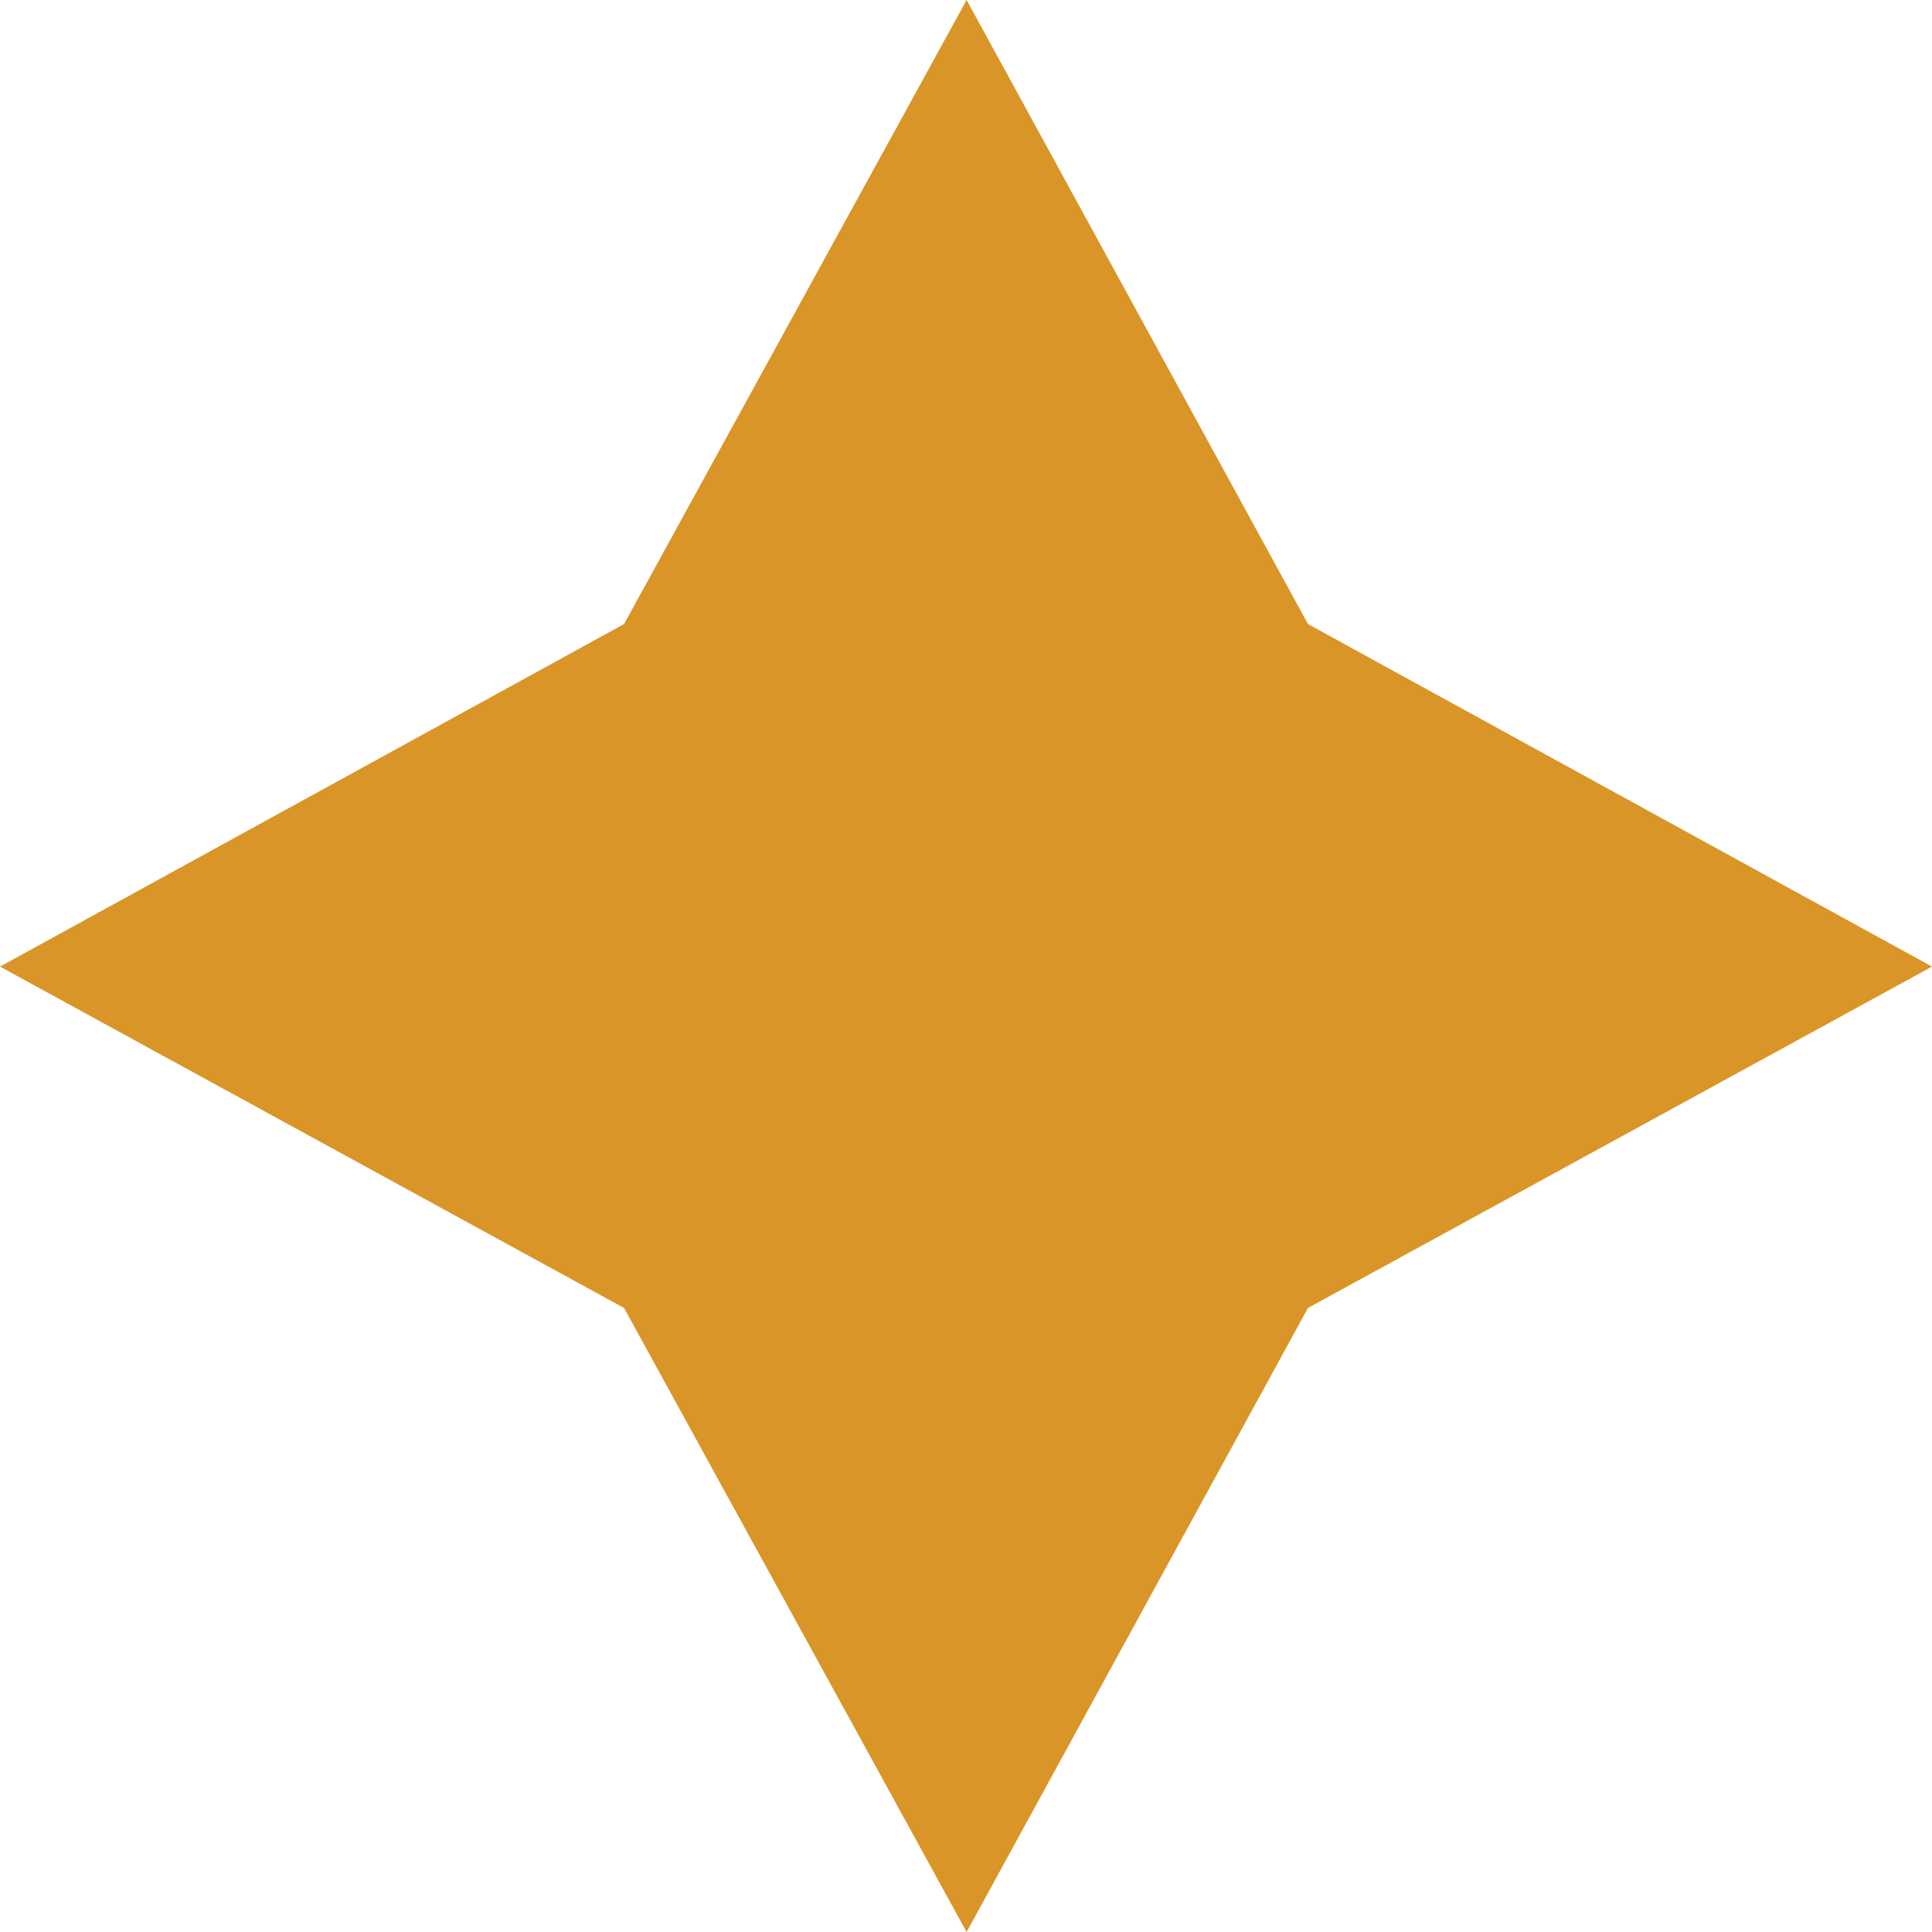
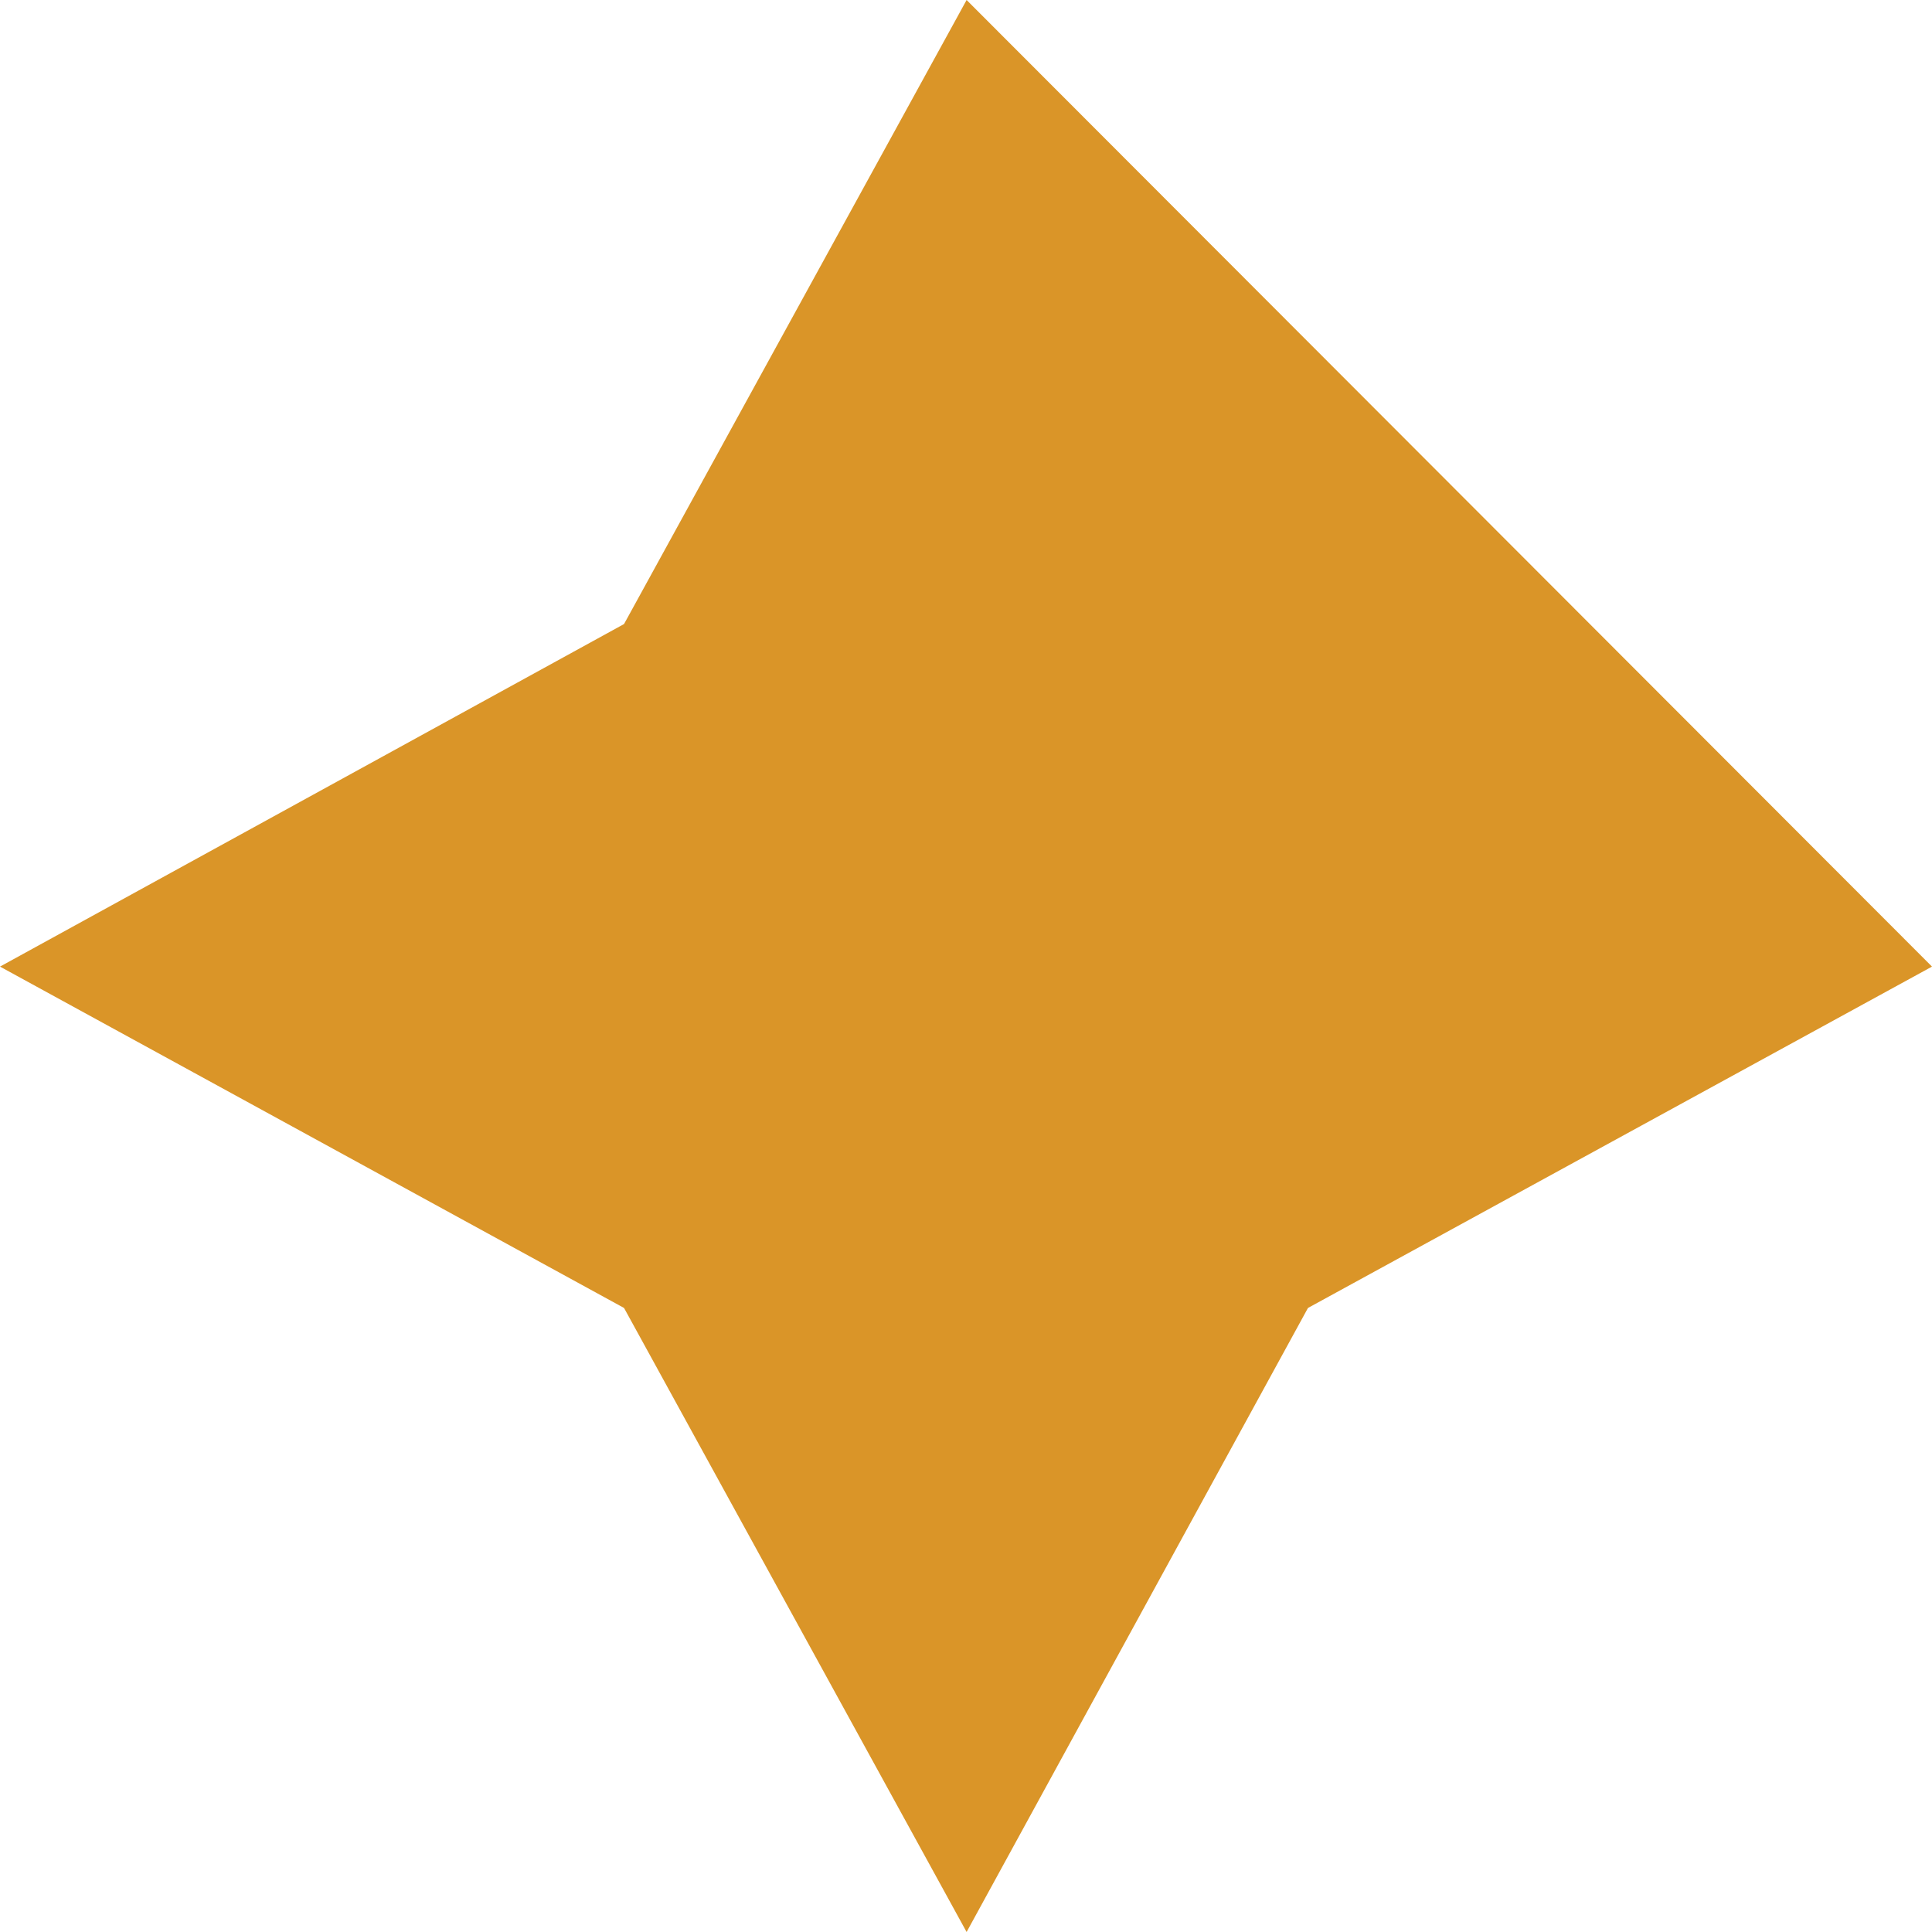
<svg xmlns="http://www.w3.org/2000/svg" width="32" height="32" viewBox="0 0 32 32" fill="none">
-   <path d="M16.01 0L21.664 10.336L32 16.01L21.664 21.664L16.01 32L10.336 21.664L0 16.01L10.336 10.336L16.01 0Z" fill="#DA9528" />
+   <path d="M16.01 0L32 16.01L21.664 21.664L16.01 32L10.336 21.664L0 16.01L10.336 10.336L16.01 0Z" fill="#DA9528" />
</svg>